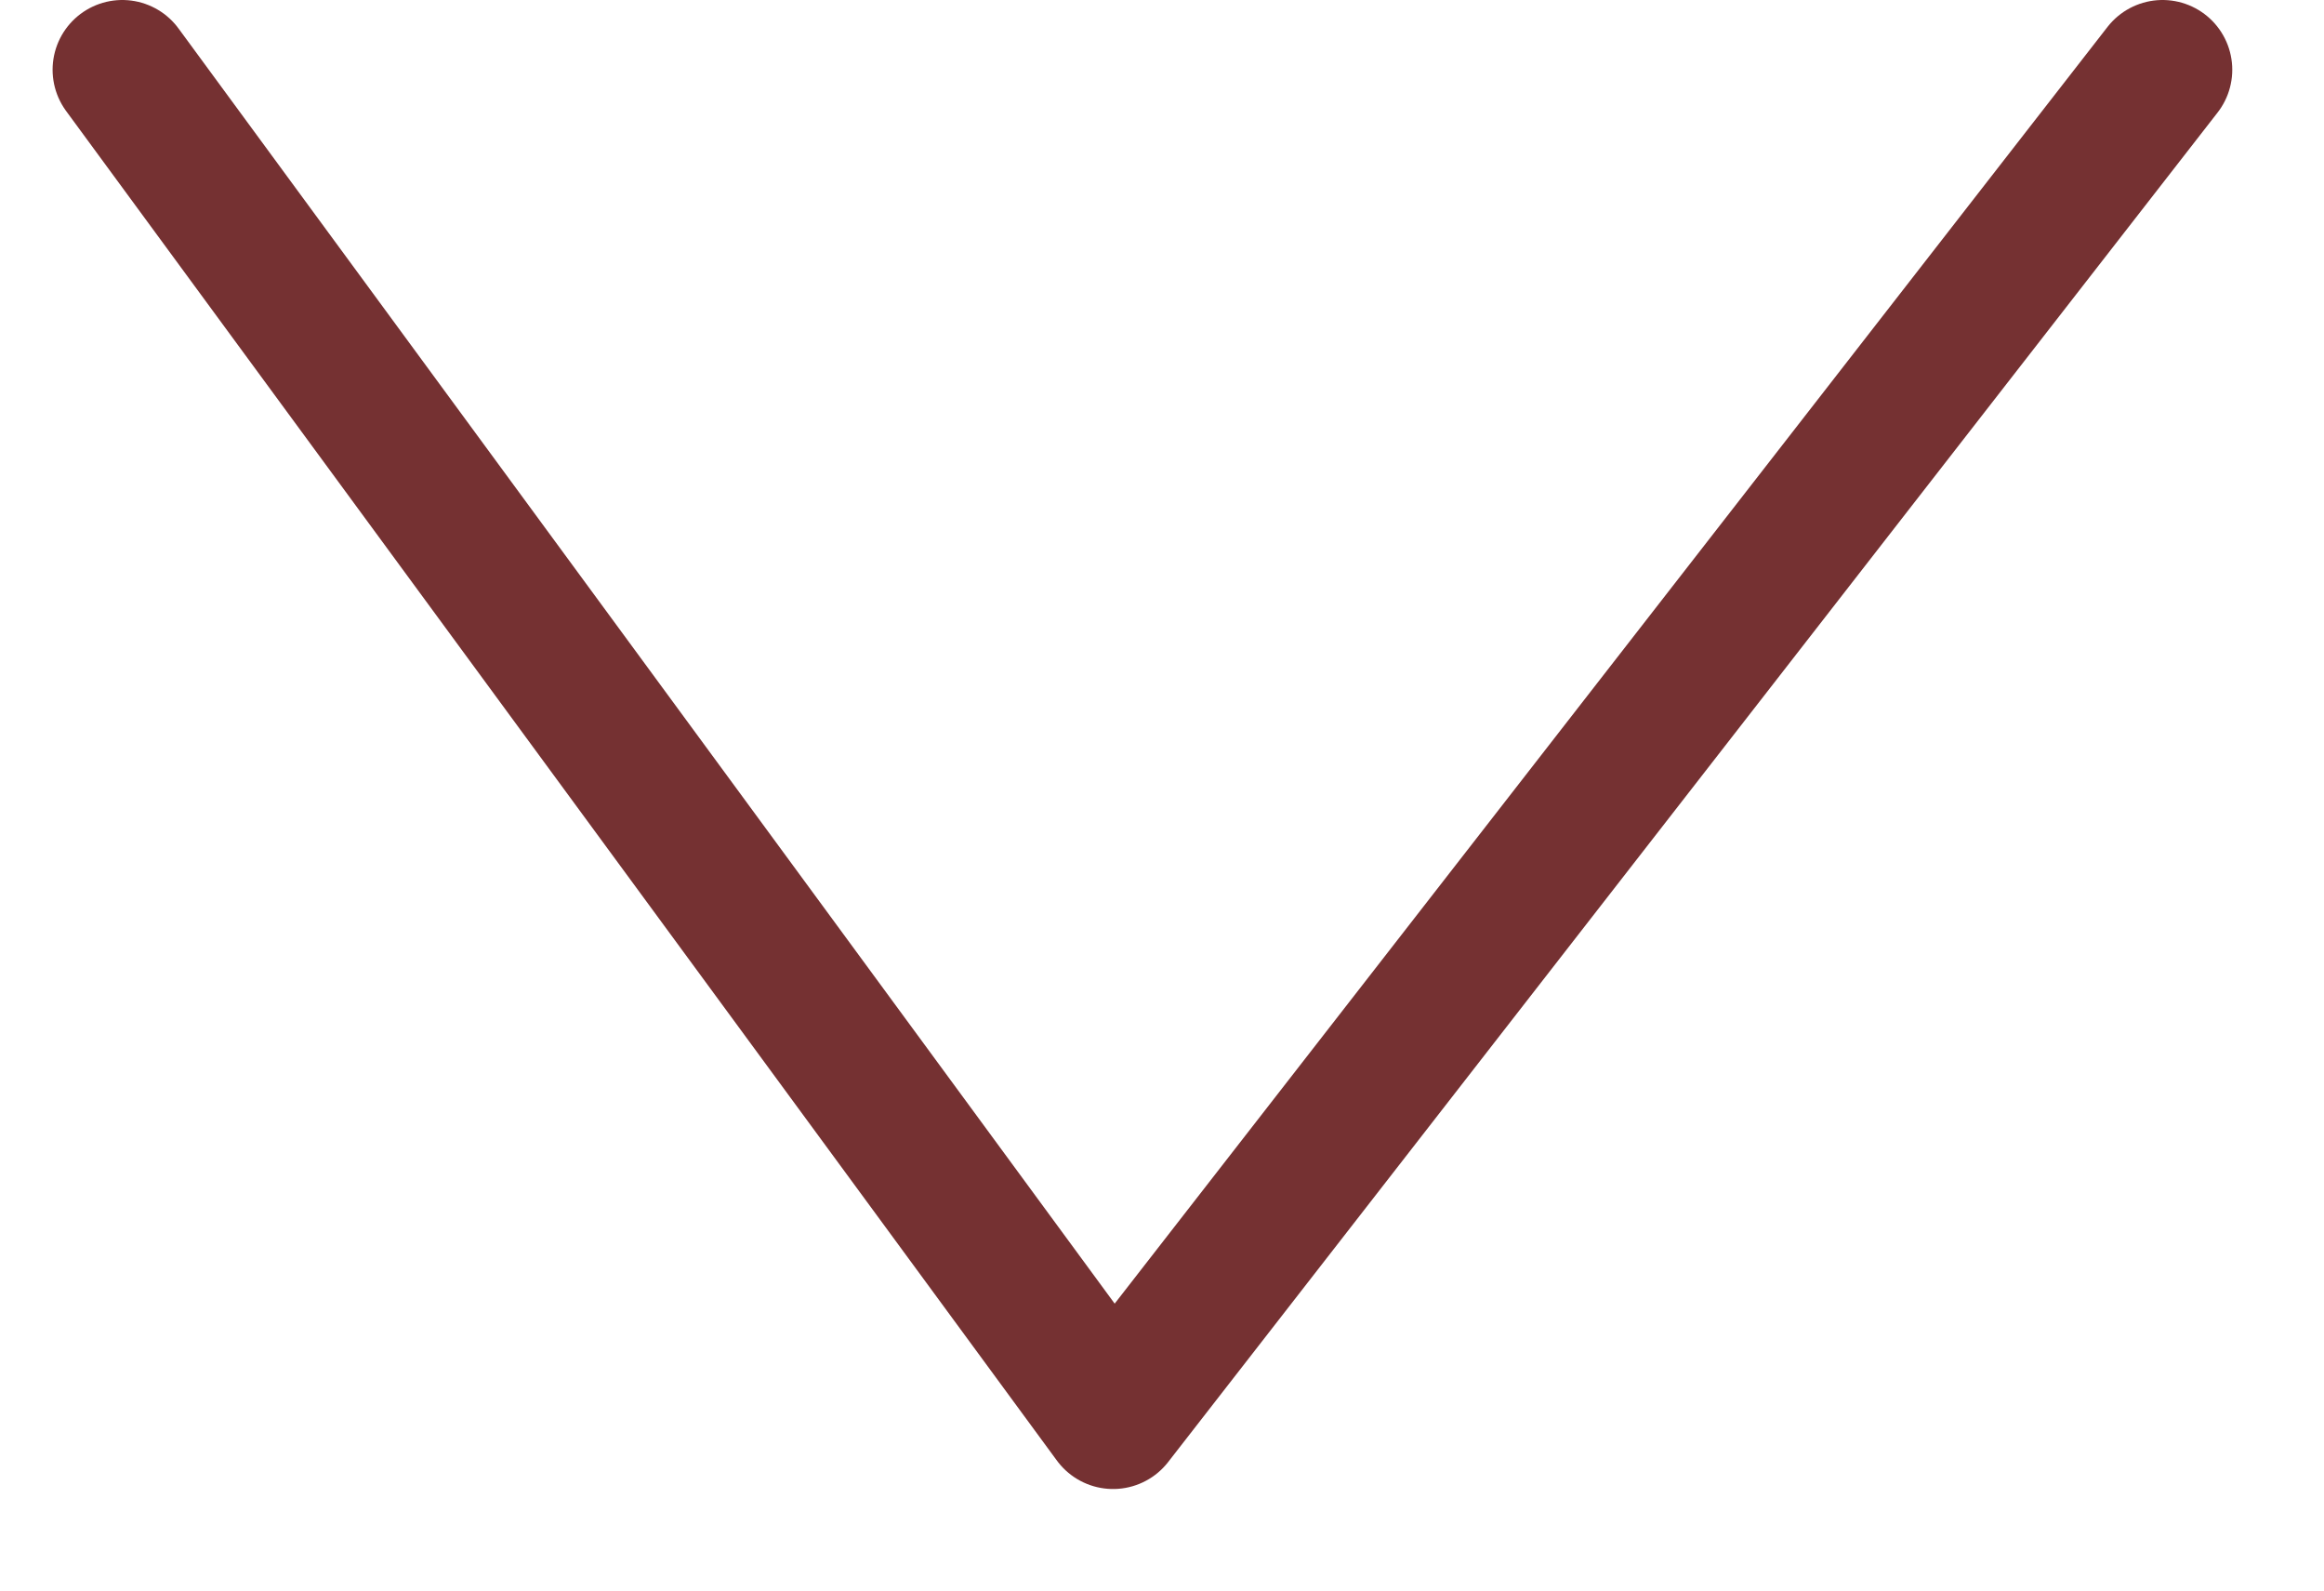
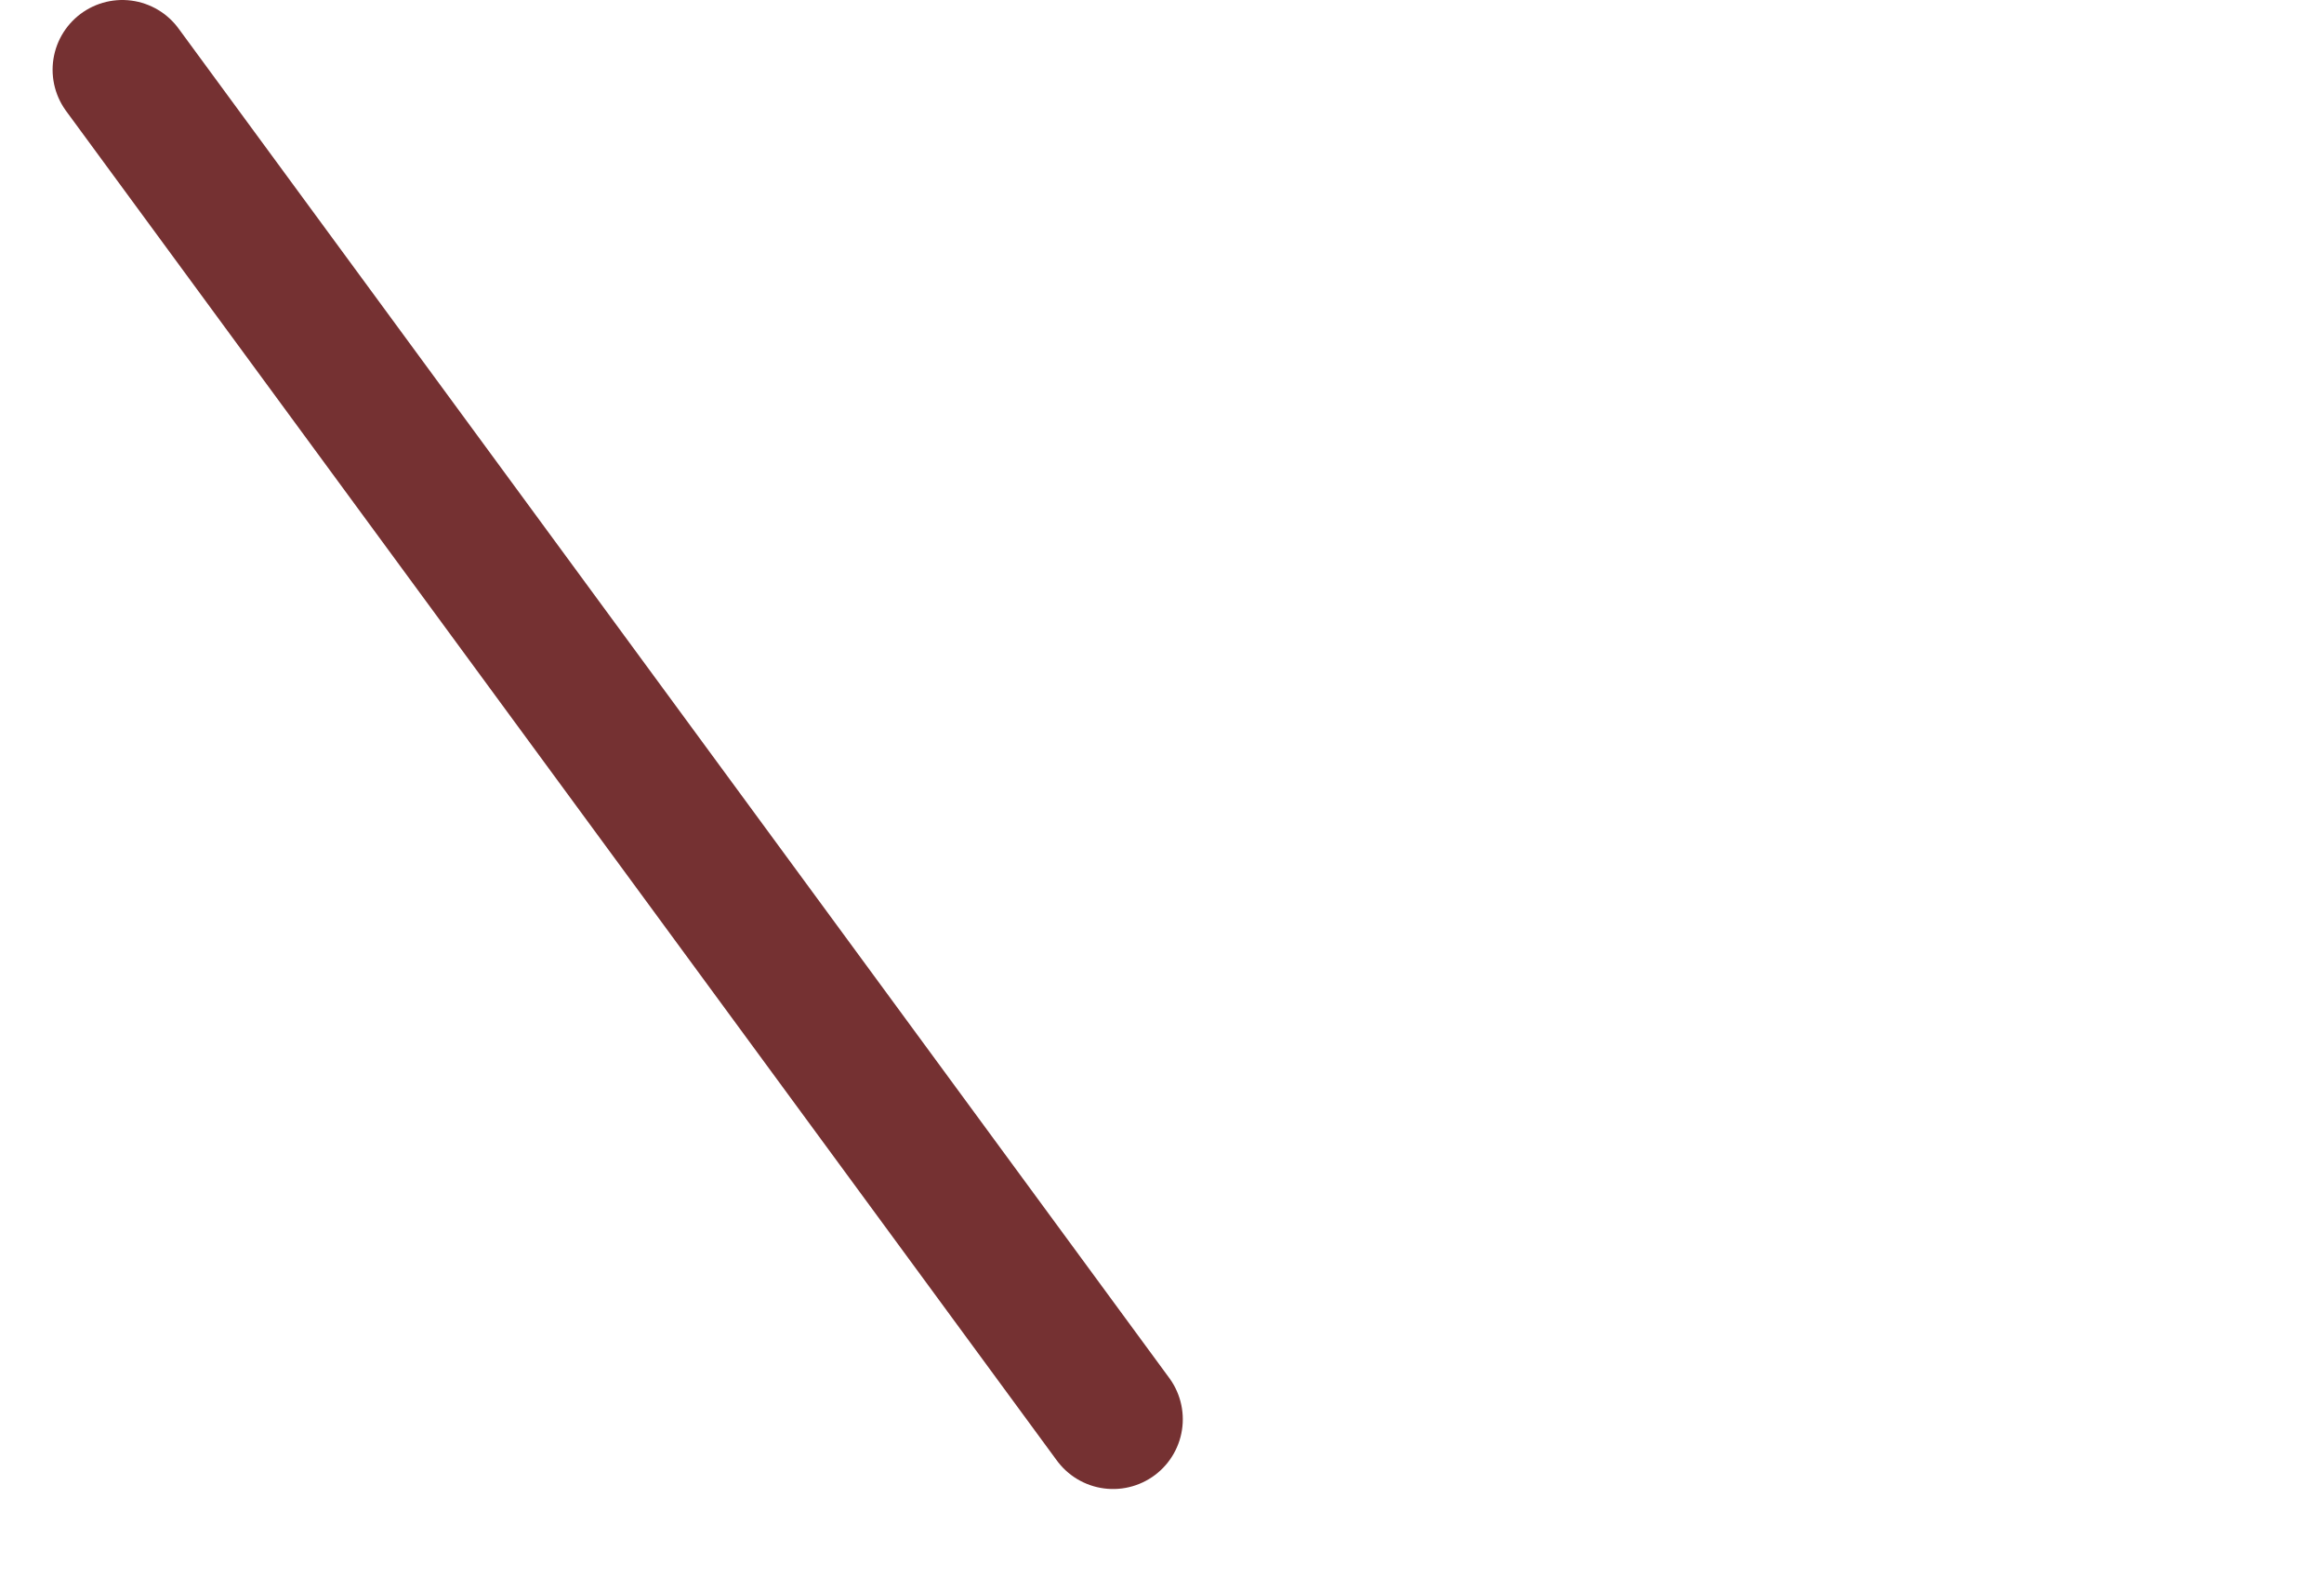
<svg xmlns="http://www.w3.org/2000/svg" width="19" height="13" viewBox="0 0 19 13" fill="none">
-   <path d="M1 0.57L9.1 11.6L17.68 0.57" stroke="#753132" stroke-width="1.14" stroke-linecap="round" stroke-linejoin="round" />
+   <path d="M1 0.57L9.1 11.6" stroke="#753132" stroke-width="1.14" stroke-linecap="round" stroke-linejoin="round" />
</svg>